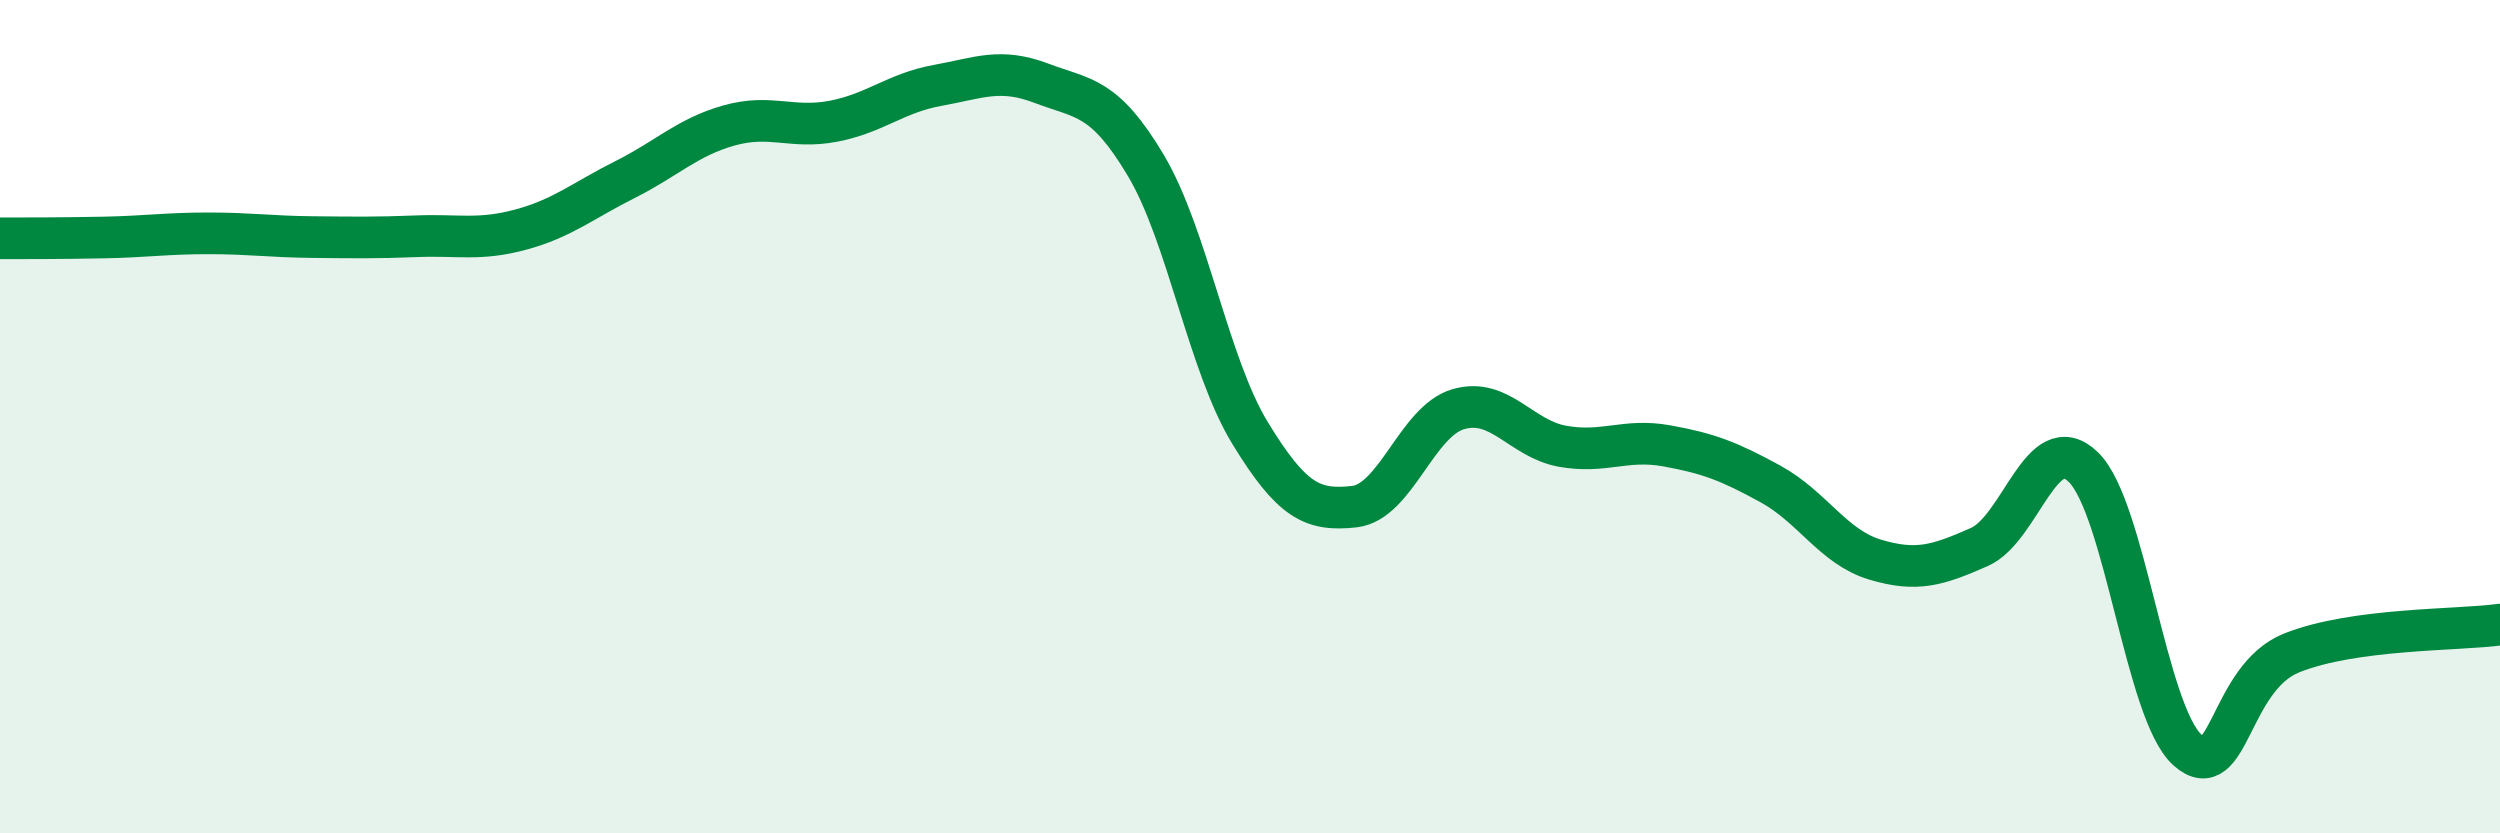
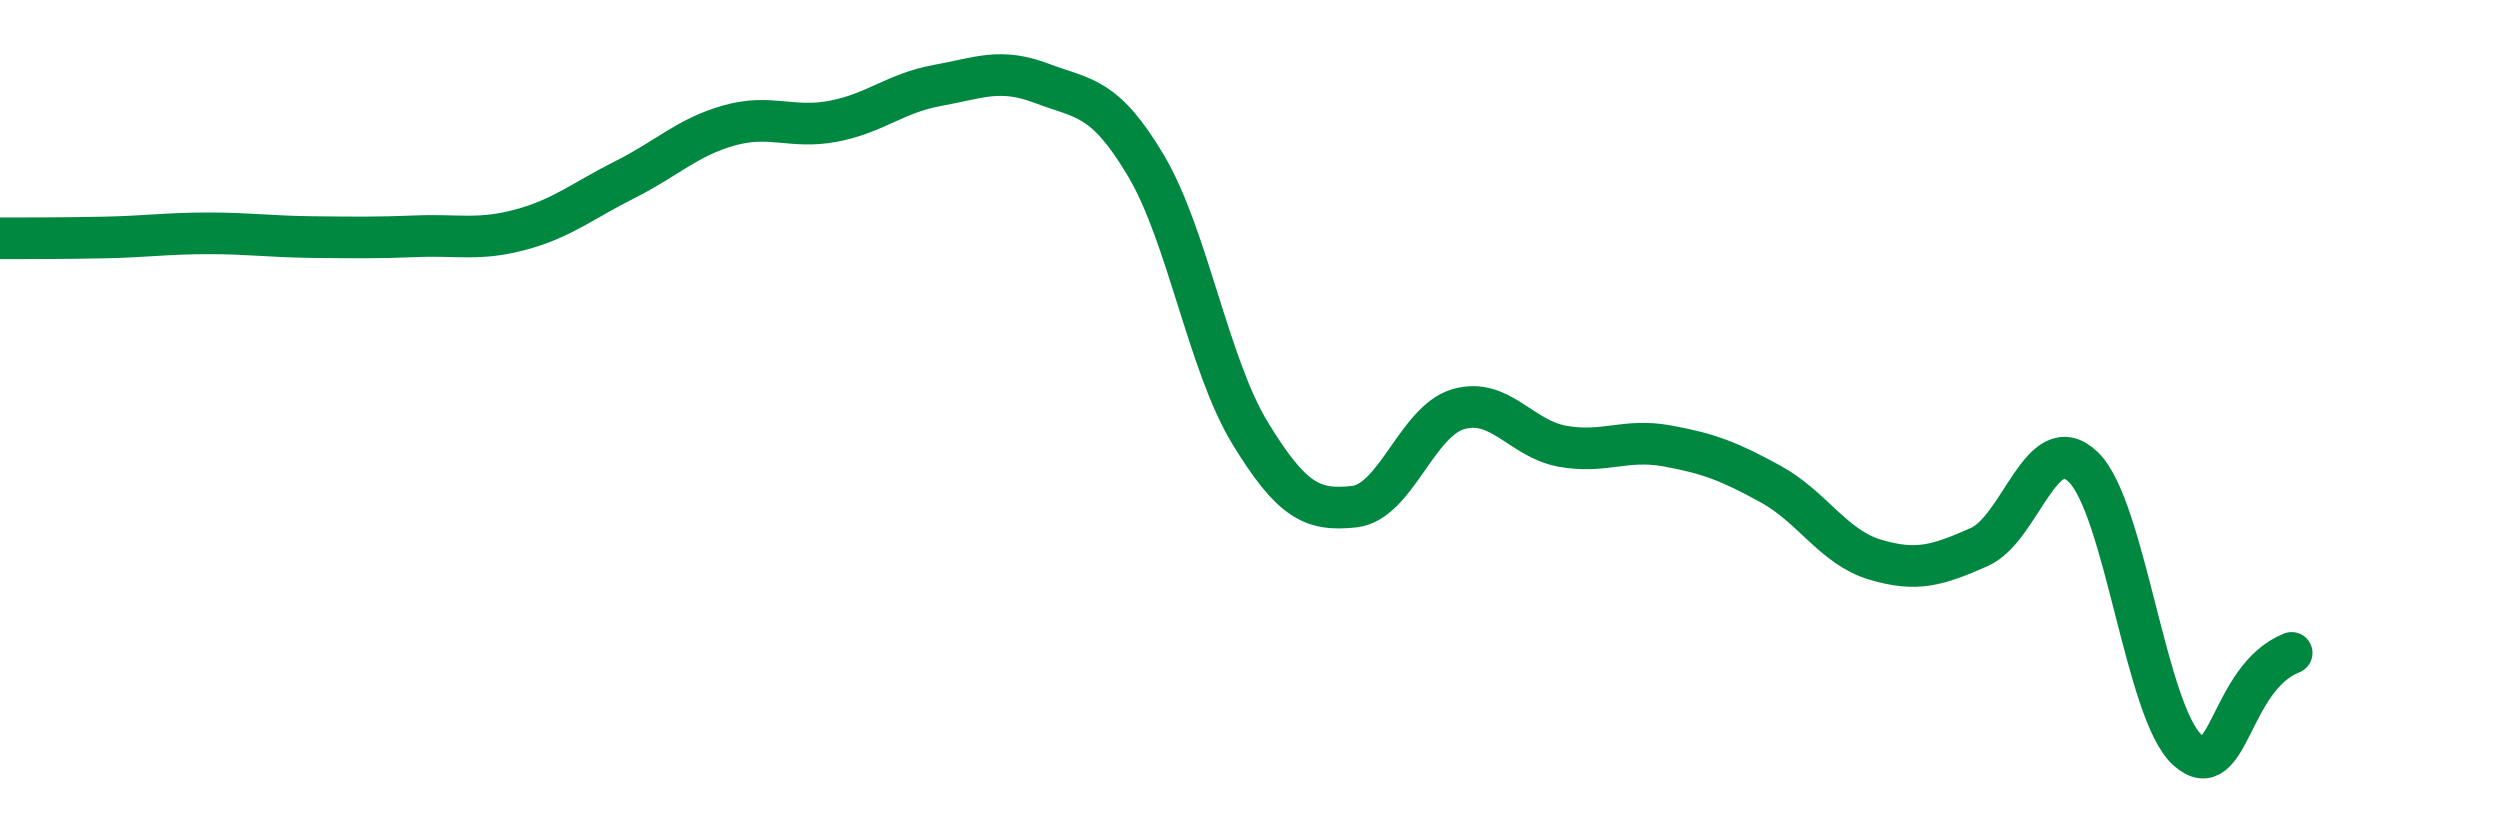
<svg xmlns="http://www.w3.org/2000/svg" width="60" height="20" viewBox="0 0 60 20">
-   <path d="M 0,5.72 C 0.5,5.72 1.5,5.72 2.5,5.7 C 3.5,5.68 4,5.6 5,5.6 C 6,5.6 6.5,5.68 7.5,5.69 C 8.5,5.7 9,5.71 10,5.67 C 11,5.63 11.5,5.78 12.5,5.51 C 13.5,5.24 14,4.81 15,4.31 C 16,3.81 16.5,3.29 17.5,3.01 C 18.5,2.73 19,3.1 20,2.91 C 21,2.72 21.5,2.23 22.5,2.05 C 23.5,1.87 24,1.62 25,2 C 26,2.38 26.5,2.29 27.5,3.97 C 28.5,5.65 29,8.75 30,10.39 C 31,12.03 31.5,12.27 32.5,12.16 C 33.5,12.05 34,10.11 35,9.82 C 36,9.53 36.5,10.53 37.5,10.71 C 38.5,10.89 39,10.52 40,10.7 C 41,10.88 41.5,11.07 42.5,11.62 C 43.5,12.17 44,13.13 45,13.43 C 46,13.73 46.5,13.57 47.5,13.13 C 48.5,12.69 49,10.24 50,11.21 C 51,12.18 51.5,17.11 52.5,18 C 53.5,18.89 53.5,16.27 55,15.67 C 56.5,15.07 59,15.13 60,14.99L60 20L0 20Z" fill="#008740" opacity="0.1" stroke-linecap="round" stroke-linejoin="round" />
-   <path d="M 0,5.72 C 0.5,5.72 1.5,5.72 2.5,5.7 C 3.5,5.68 4,5.6 5,5.6 C 6,5.6 6.5,5.68 7.5,5.69 C 8.5,5.7 9,5.71 10,5.67 C 11,5.63 11.5,5.78 12.5,5.51 C 13.5,5.24 14,4.81 15,4.31 C 16,3.81 16.5,3.29 17.5,3.01 C 18.5,2.73 19,3.1 20,2.91 C 21,2.72 21.5,2.23 22.5,2.05 C 23.5,1.87 24,1.62 25,2 C 26,2.38 26.5,2.29 27.5,3.97 C 28.5,5.65 29,8.75 30,10.39 C 31,12.03 31.5,12.27 32.5,12.16 C 33.5,12.05 34,10.11 35,9.82 C 36,9.53 36.5,10.53 37.5,10.71 C 38.5,10.89 39,10.52 40,10.7 C 41,10.88 41.5,11.07 42.5,11.62 C 43.5,12.17 44,13.13 45,13.43 C 46,13.73 46.5,13.57 47.5,13.13 C 48.5,12.69 49,10.24 50,11.21 C 51,12.18 51.5,17.11 52.5,18 C 53.5,18.89 53.5,16.27 55,15.67 C 56.5,15.07 59,15.13 60,14.99" stroke="#008740" stroke-width="1" fill="none" stroke-linecap="round" stroke-linejoin="round" />
+   <path d="M 0,5.72 C 0.5,5.72 1.5,5.72 2.5,5.7 C 3.5,5.68 4,5.6 5,5.6 C 6,5.6 6.5,5.68 7.5,5.69 C 8.5,5.7 9,5.71 10,5.67 C 11,5.63 11.5,5.78 12.5,5.51 C 13.5,5.24 14,4.81 15,4.31 C 16,3.81 16.5,3.29 17.5,3.01 C 18.5,2.73 19,3.1 20,2.91 C 21,2.72 21.5,2.23 22.5,2.05 C 23.5,1.87 24,1.62 25,2 C 26,2.38 26.5,2.29 27.5,3.97 C 28.5,5.65 29,8.75 30,10.39 C 31,12.03 31.5,12.27 32.5,12.16 C 33.5,12.05 34,10.11 35,9.82 C 36,9.53 36.5,10.53 37.5,10.71 C 38.5,10.89 39,10.52 40,10.7 C 41,10.88 41.5,11.07 42.5,11.62 C 43.5,12.17 44,13.13 45,13.43 C 46,13.73 46.5,13.57 47.5,13.13 C 48.5,12.69 49,10.24 50,11.21 C 51,12.18 51.5,17.11 52.5,18 C 53.5,18.89 53.5,16.27 55,15.67 " stroke="#008740" stroke-width="1" fill="none" stroke-linecap="round" stroke-linejoin="round" />
</svg>